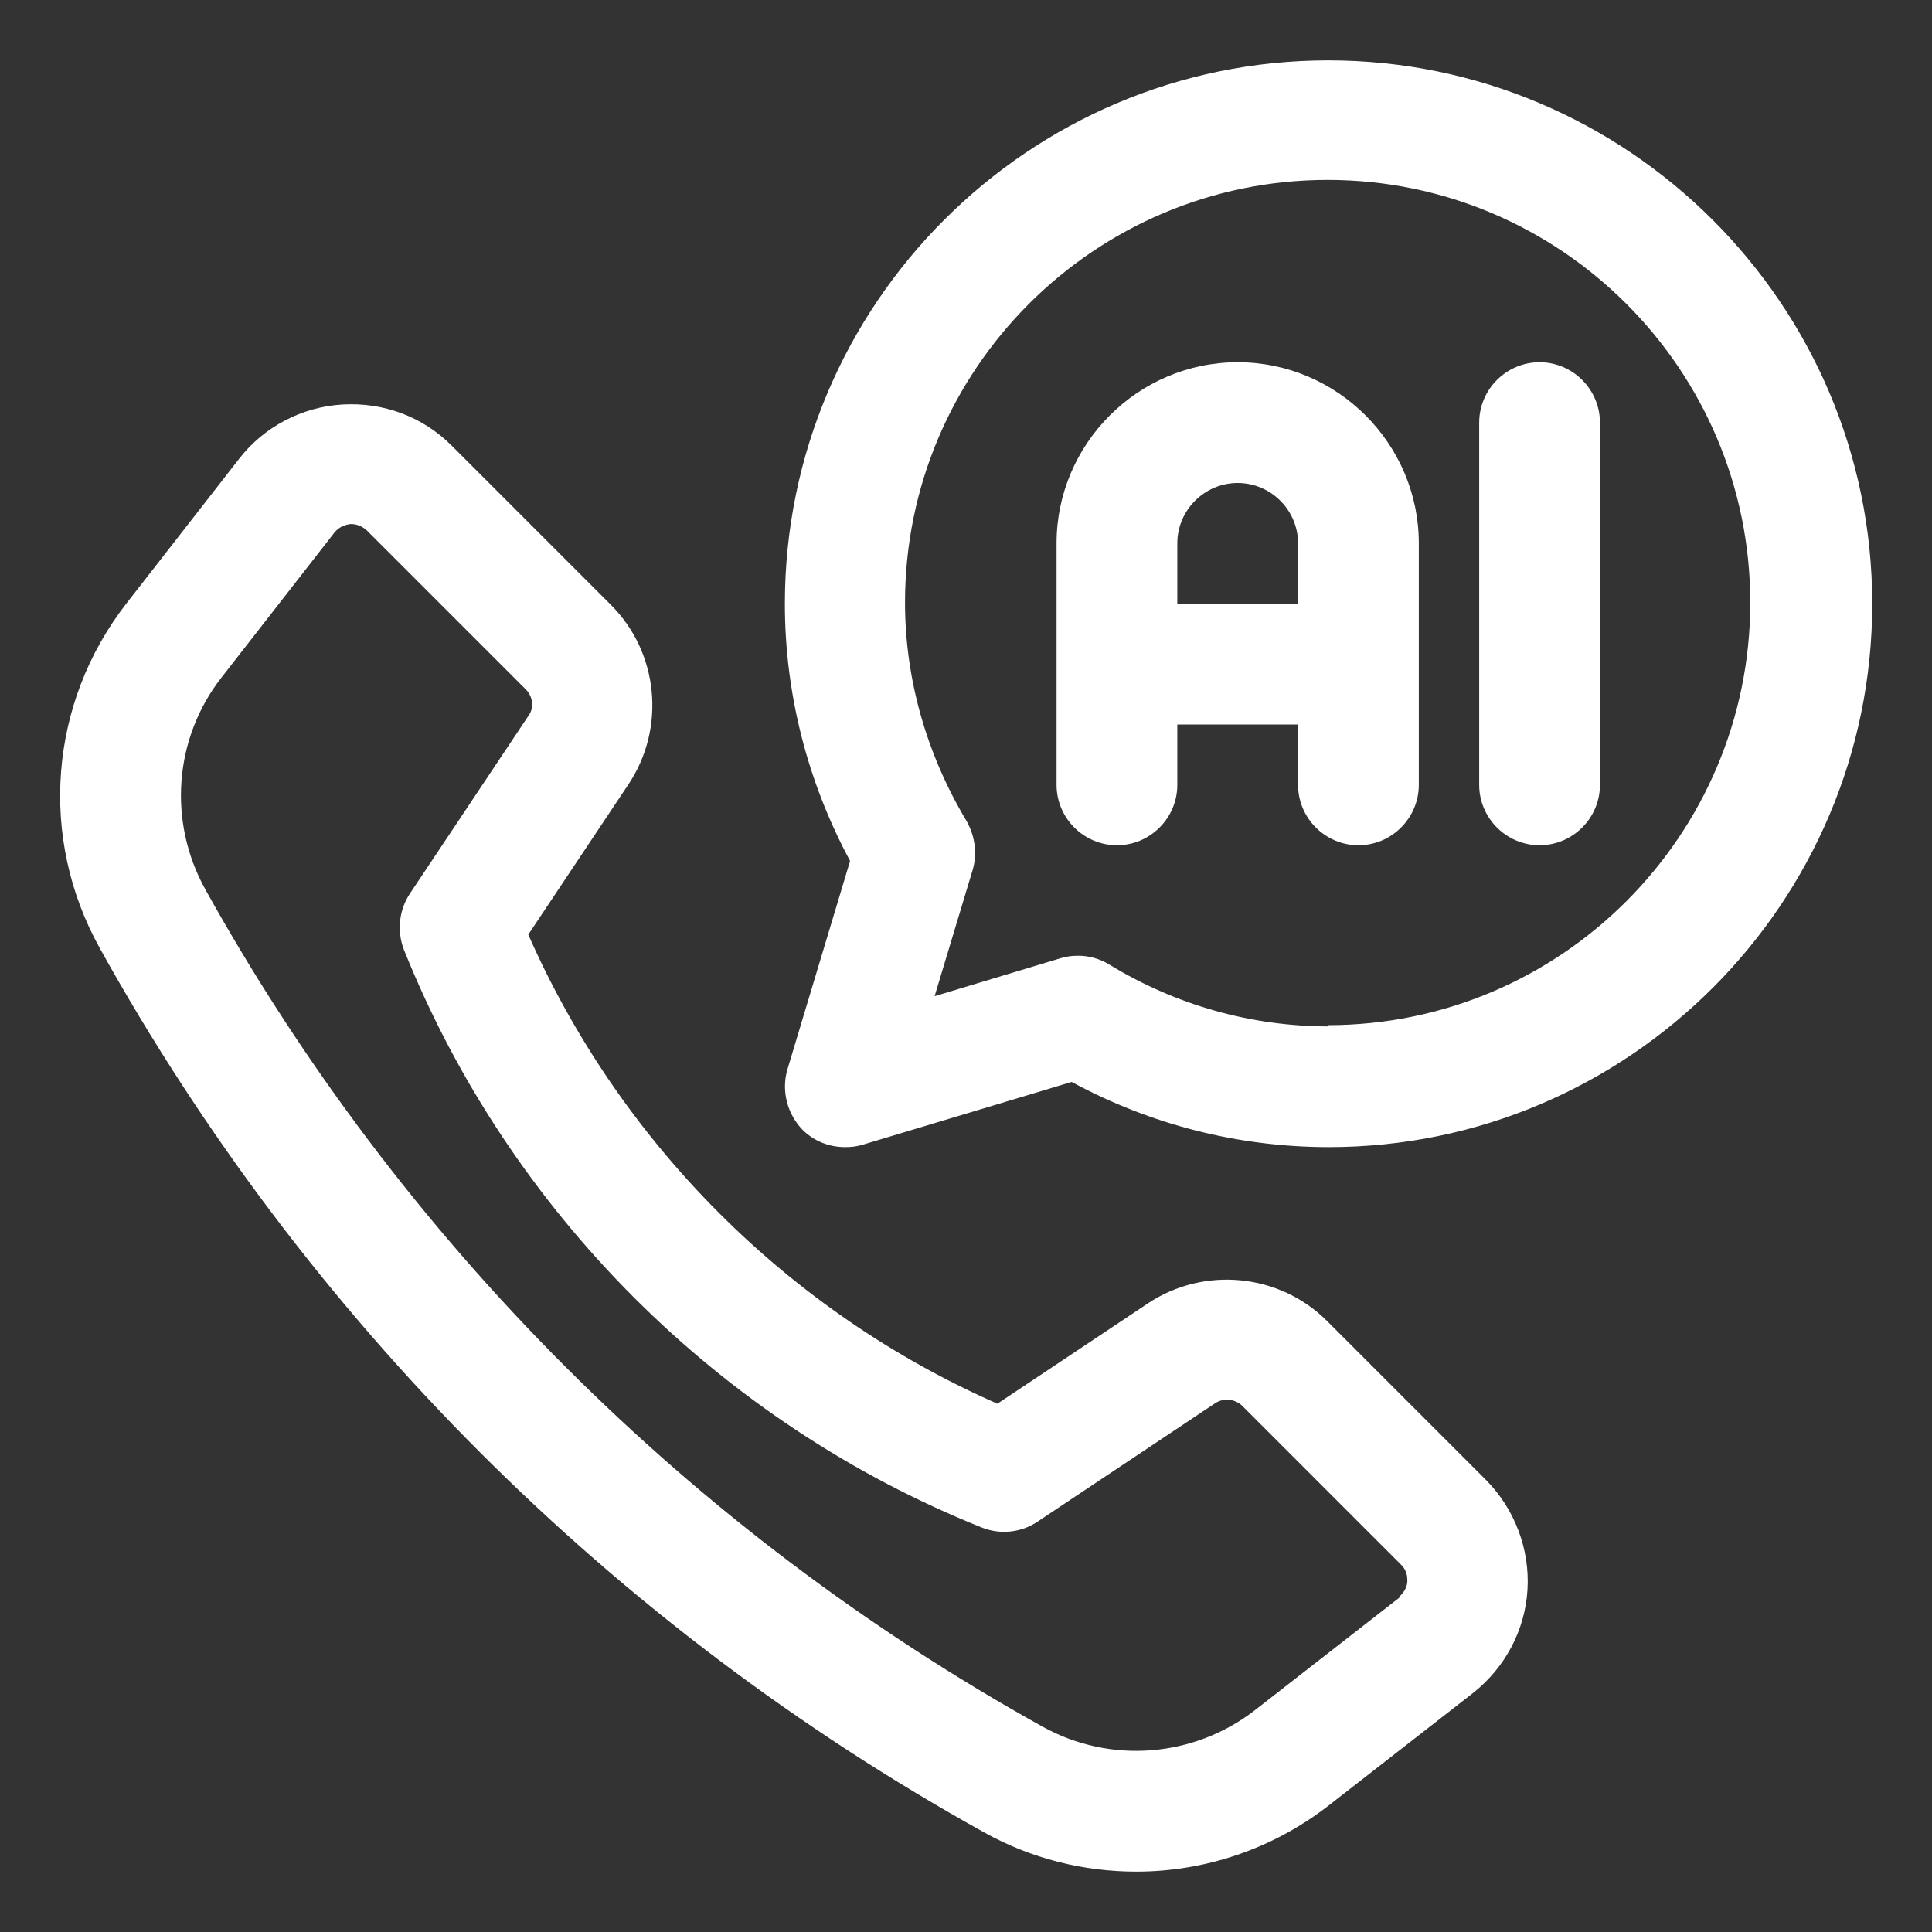
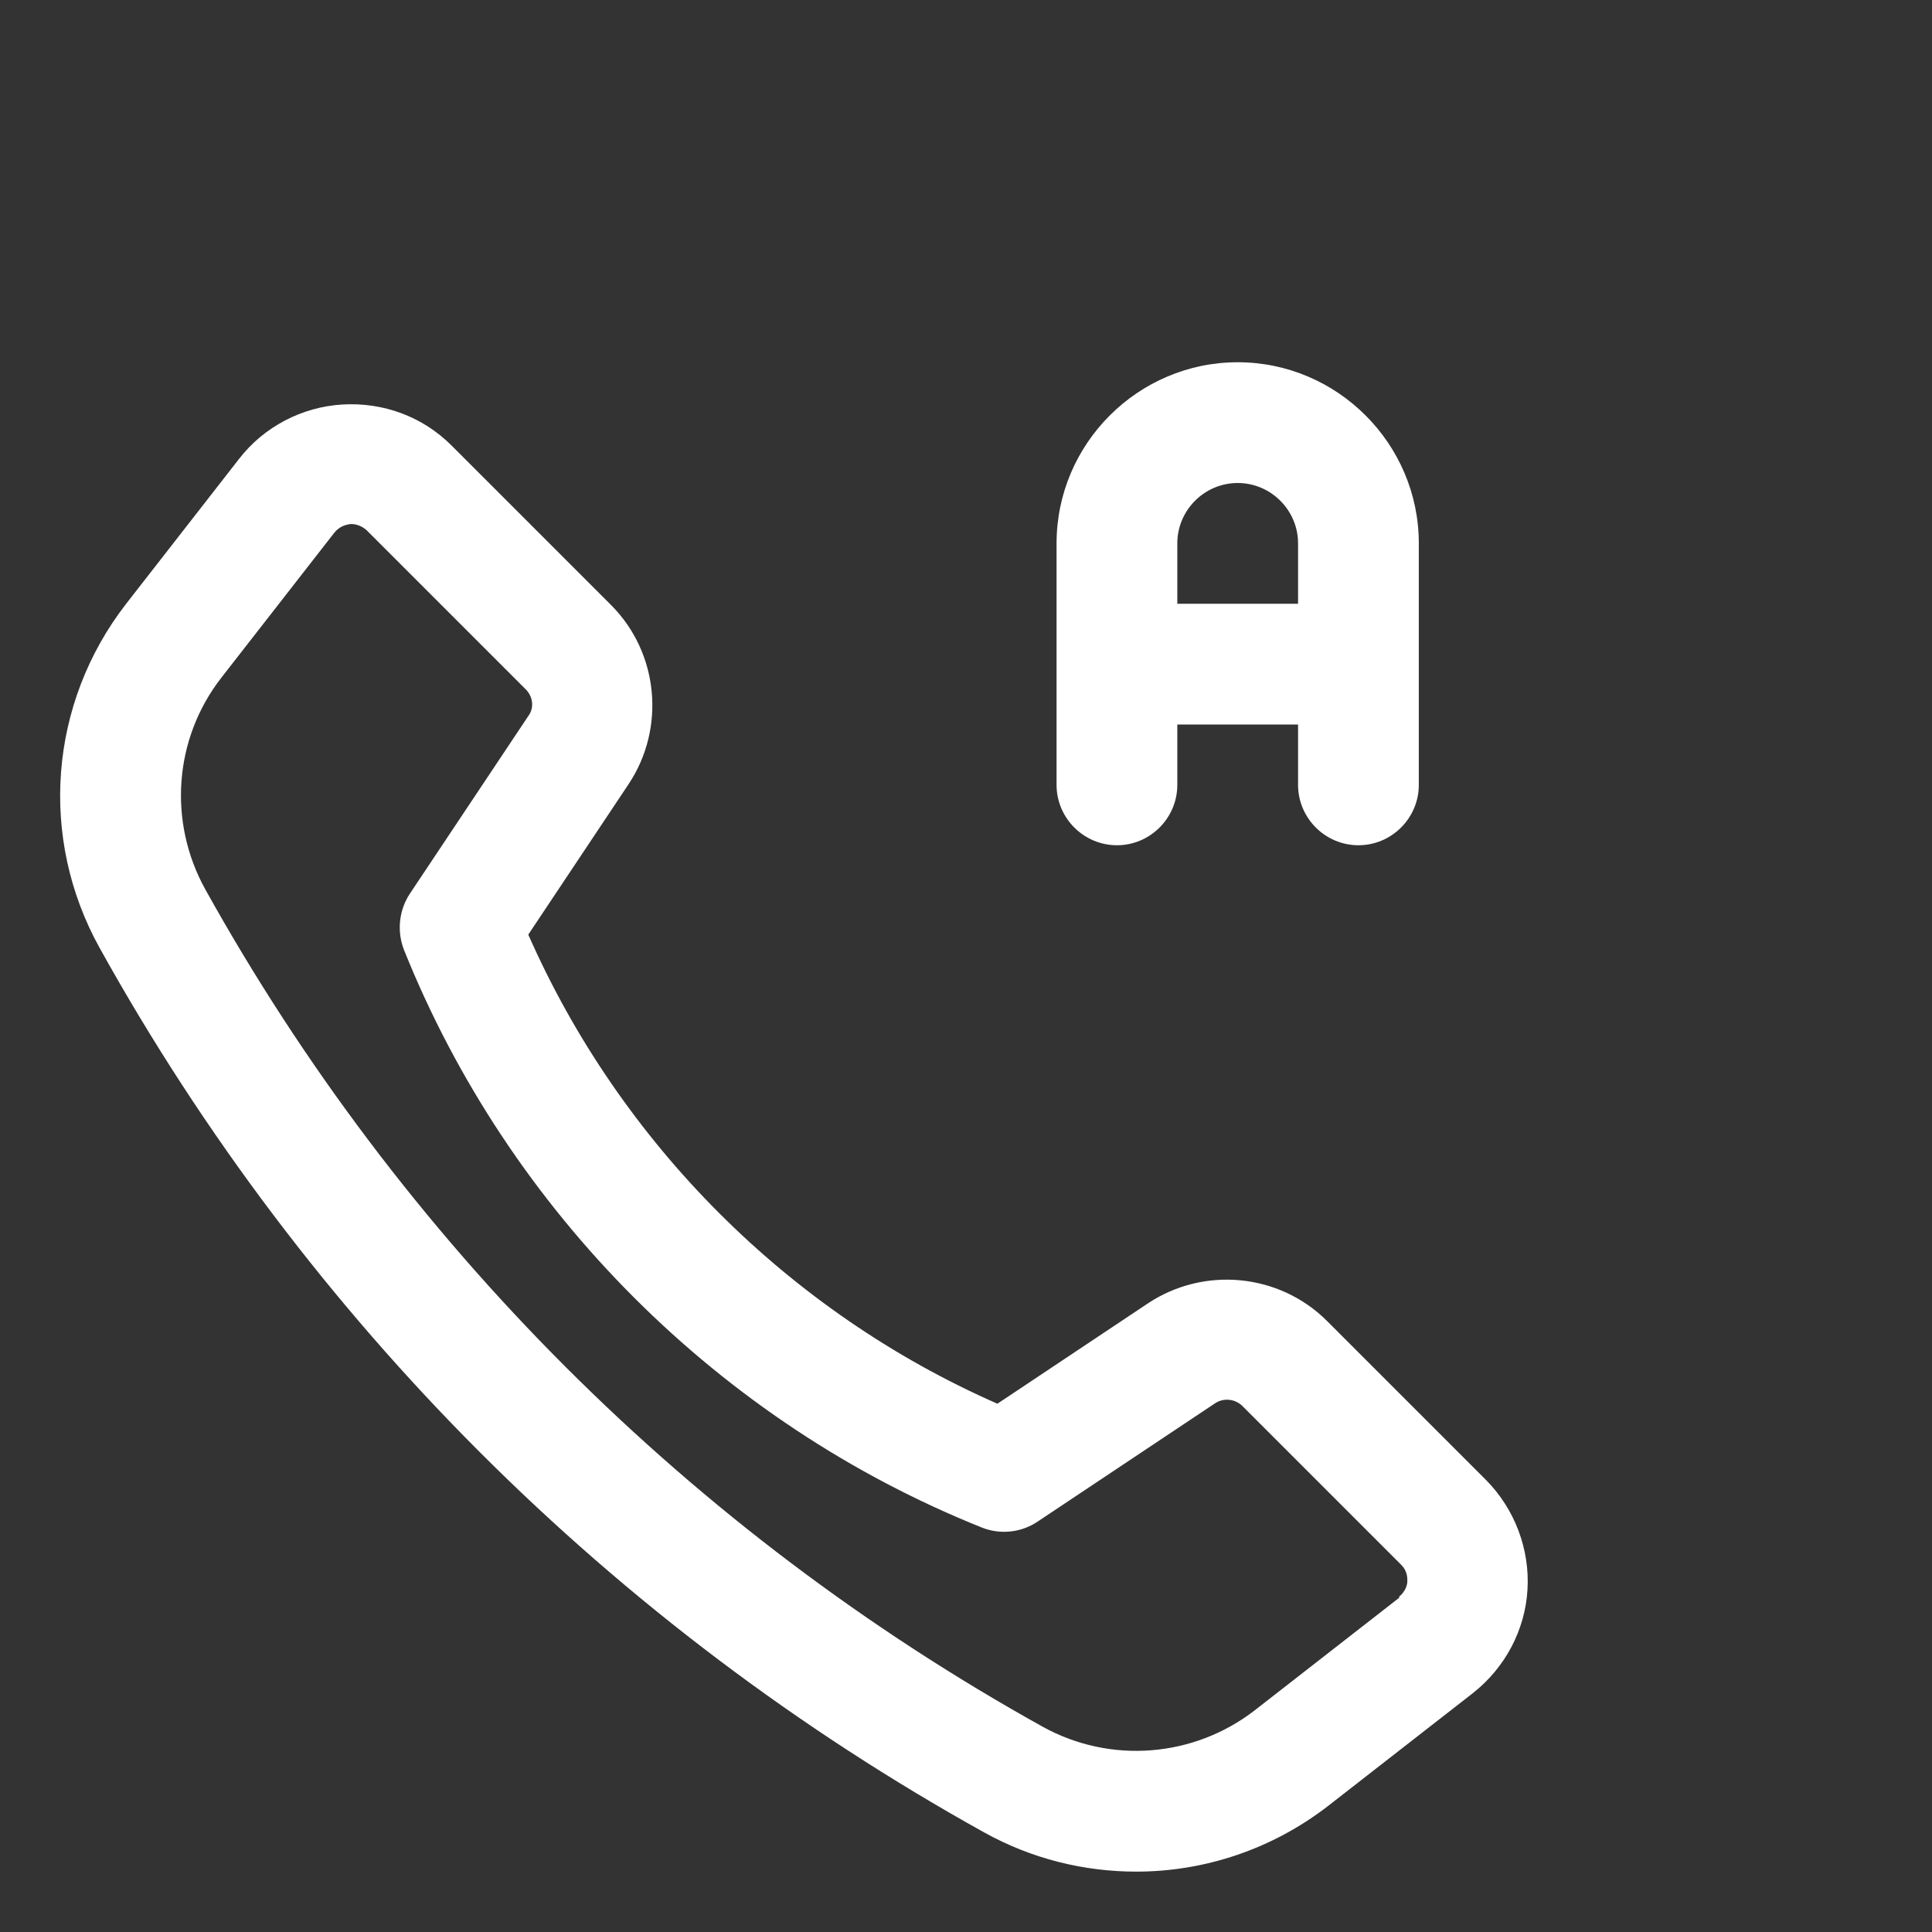
<svg xmlns="http://www.w3.org/2000/svg" id="Layer_2" version="1.1" viewBox="0 0 32 32">
  <rect x="0" y="0" width="32" height="32" fill="#333333" stroke="none" />
  <defs>
    <style>
      .st0 {
        fill: #fff;
      }
    </style>
  </defs>
  <path class="st0" d="M21.98,21.88c-.79-.79-2.04-.91-2.97-.29l-2.49,1.66c-3.46-1.52-6.25-4.32-7.77-7.77l1.66-2.49c.62-.93.5-2.18-.29-2.97l-2.64-2.64c-.48-.48-1.13-.72-1.81-.68-.67.04-1.3.37-1.71.9l-1.87,2.4c-1.28,1.65-1.45,3.88-.44,5.7,3.42,6.16,8.49,11.23,14.65,14.65.79.44,1.66.65,2.52.65,1.13,0,2.25-.37,3.18-1.09l2.4-1.87c.53-.42.86-1.04.9-1.71.04-.67-.21-1.33-.68-1.81l-2.64-2.64h0ZM23.18,26.46l-2.4,1.87c-1.01.78-2.39.89-3.51.27-5.83-3.24-10.63-8.04-13.87-13.87-.62-1.12-.52-2.5.27-3.51l1.87-2.4c.09-.11.2-.13.26-.14h.02c.06,0,.16.02.25.1l2.64,2.64c.12.12.14.31.04.44l-1.96,2.94c-.18.27-.22.62-.1.93,1.74,4.34,5.23,7.83,9.57,9.57.3.12.65.09.93-.1l2.94-1.96c.14-.09.32-.07.44.04l2.64,2.64c.1.1.1.21.1.27,0,.06-.03.17-.14.26h0Z" />
-   <path class="st0" d="M22,1c-4.96,0-9,4.04-9,9,0,1.48.37,2.94,1.08,4.26l-1.04,3.46c-.1.35,0,.73.25.99.19.19.44.29.71.29.1,0,.19-.01.29-.04l3.46-1.04c1.31.71,2.77,1.08,4.26,1.08,4.96,0,9-4.04,9-9S26.96,1,22,1ZM22,17c-1.27,0-2.52-.35-3.62-1.02-.16-.1-.34-.15-.52-.15-.1,0-.19.01-.29.04l-2.09.63.63-2.09c.08-.27.04-.56-.1-.81-.66-1.1-1.02-2.35-1.02-3.62,0-3.86,3.14-7,7-7s7,3.14,7,7-3.14,7-7,7h0Z" />
-   <path class="st0" d="M25.5,6c-.55,0-1,.45-1,1v6c0,.55.45,1,1,1s1-.45,1-1v-6c0-.55-.45-1-1-1Z" />
  <path class="st0" d="M20.5,6c-1.65,0-3,1.35-3,3v4c0,.55.45,1,1,1s1-.45,1-1v-1h2v1c0,.55.45,1,1,1s1-.45,1-1v-4c0-1.65-1.35-3-3-3ZM19.5,10v-1c0-.55.45-1,1-1s1,.45,1,1v1h-2Z" />
</svg>